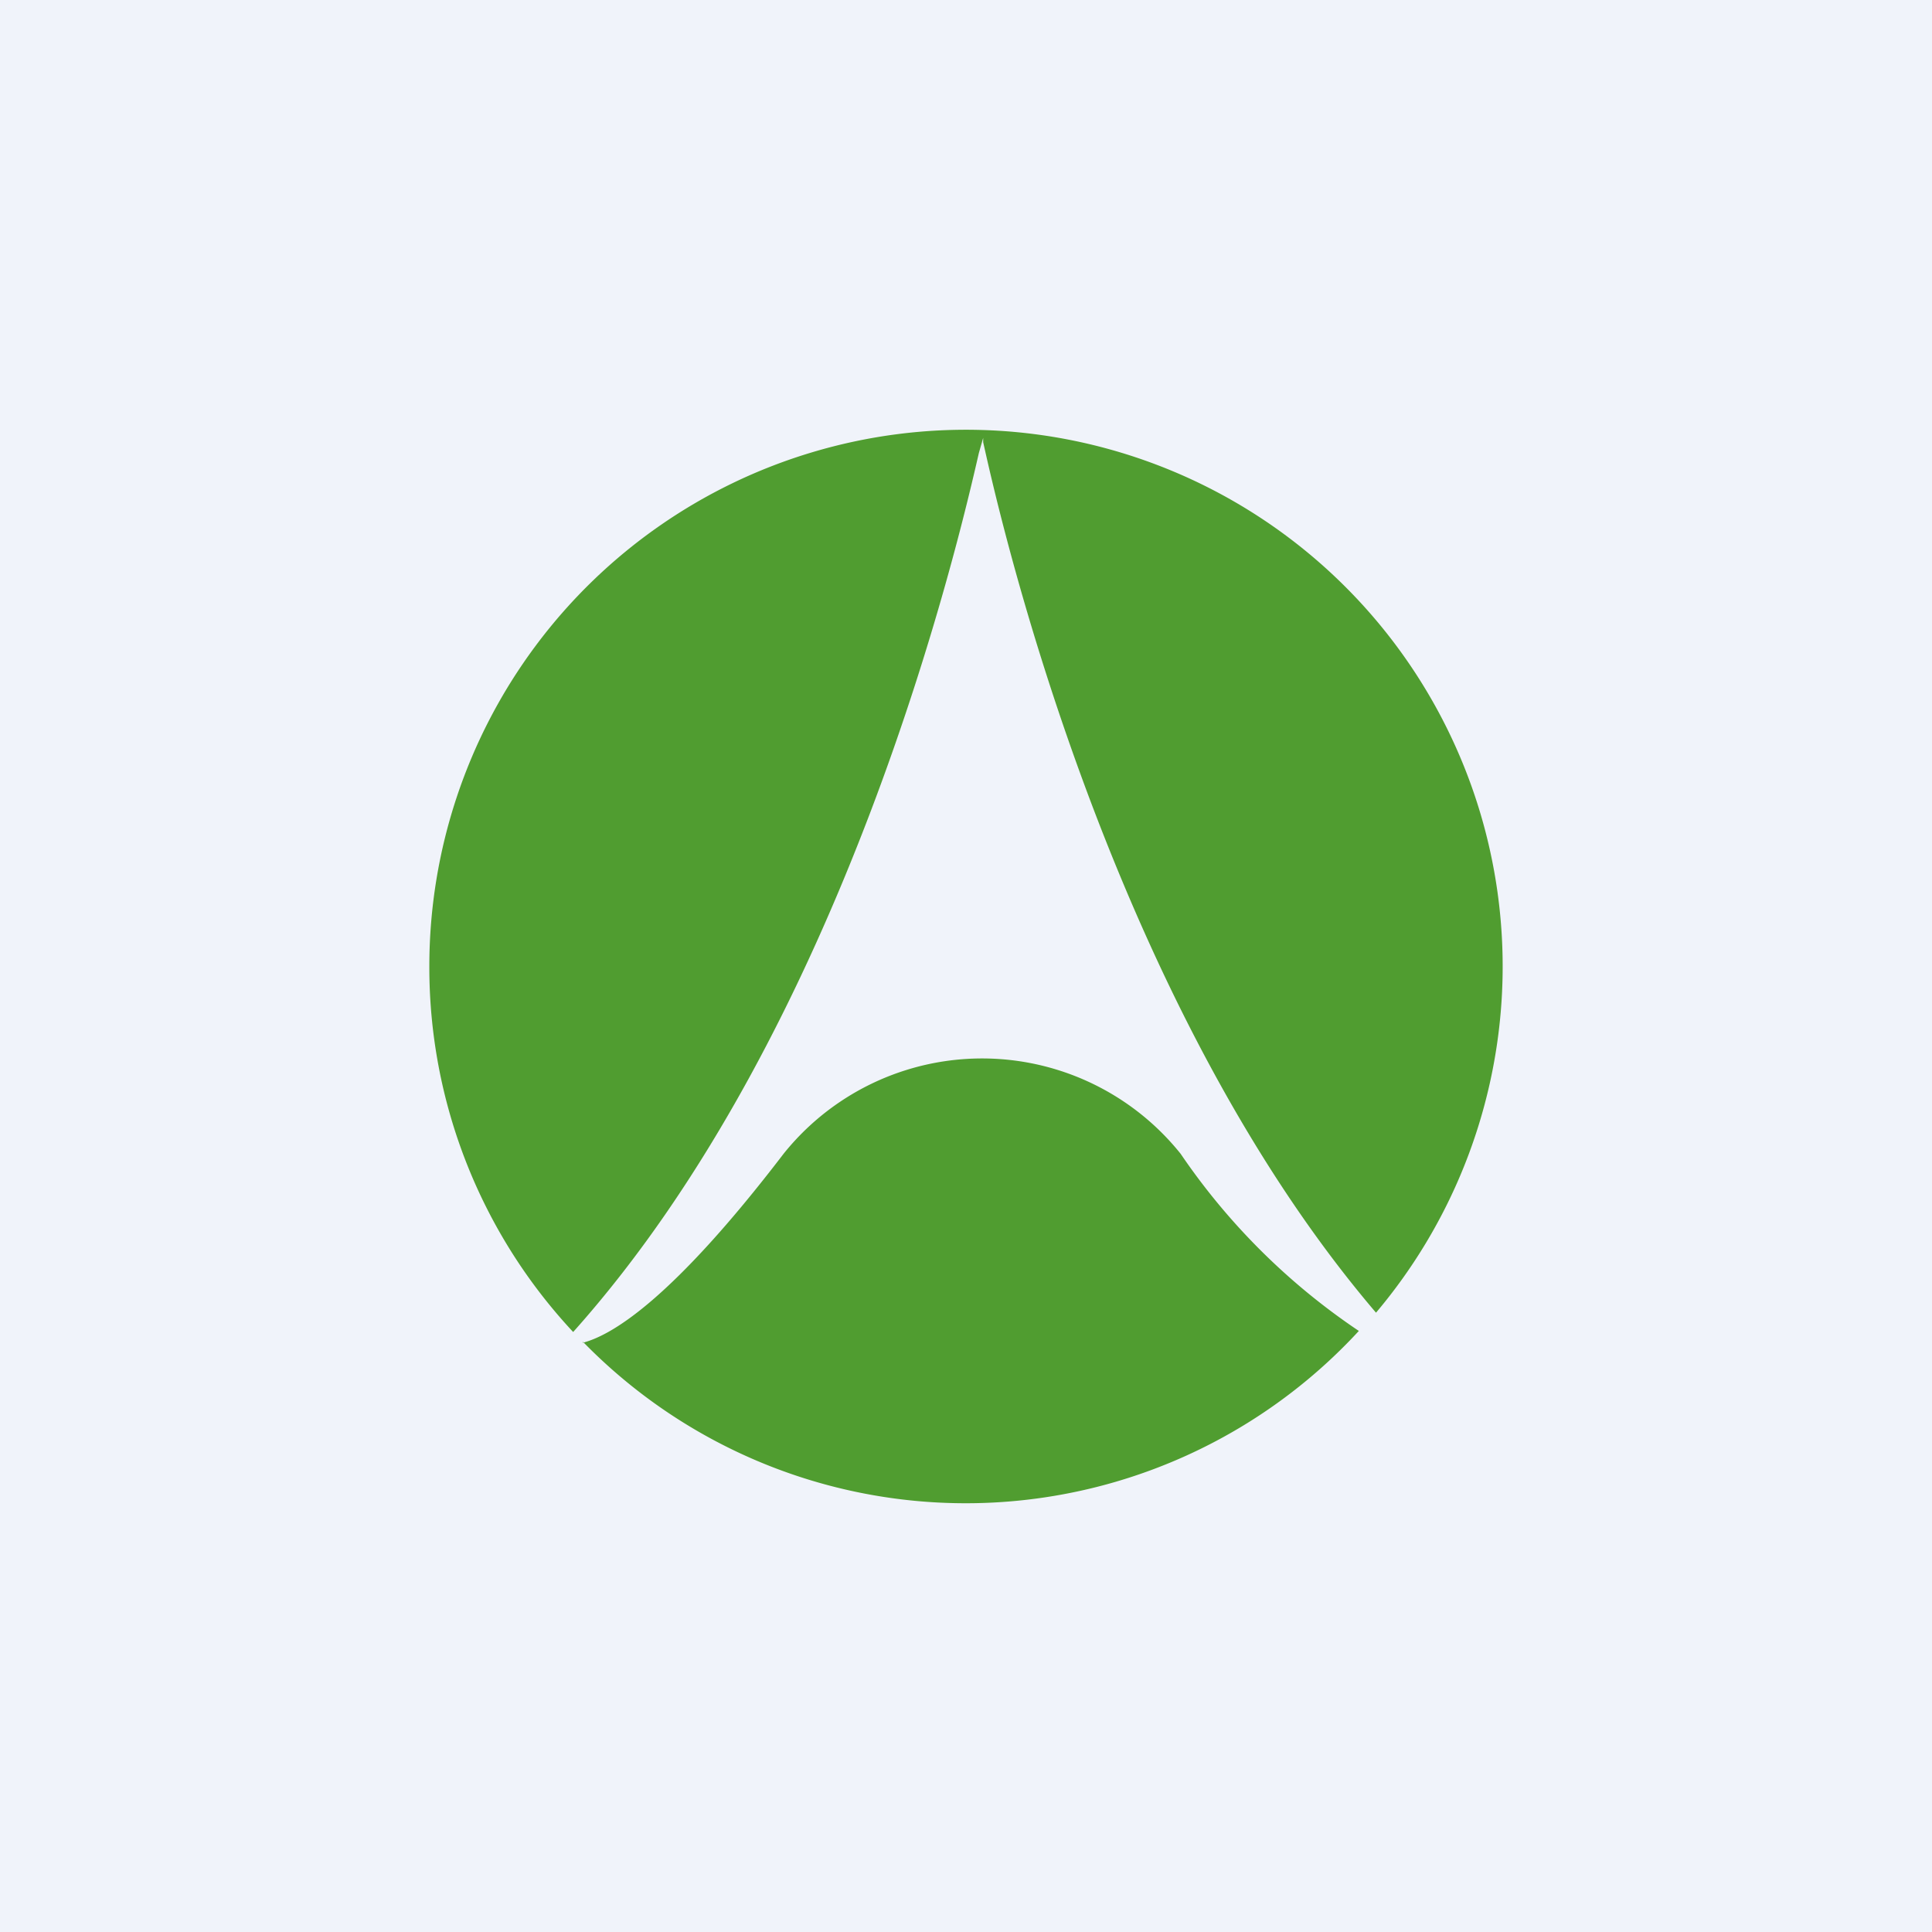
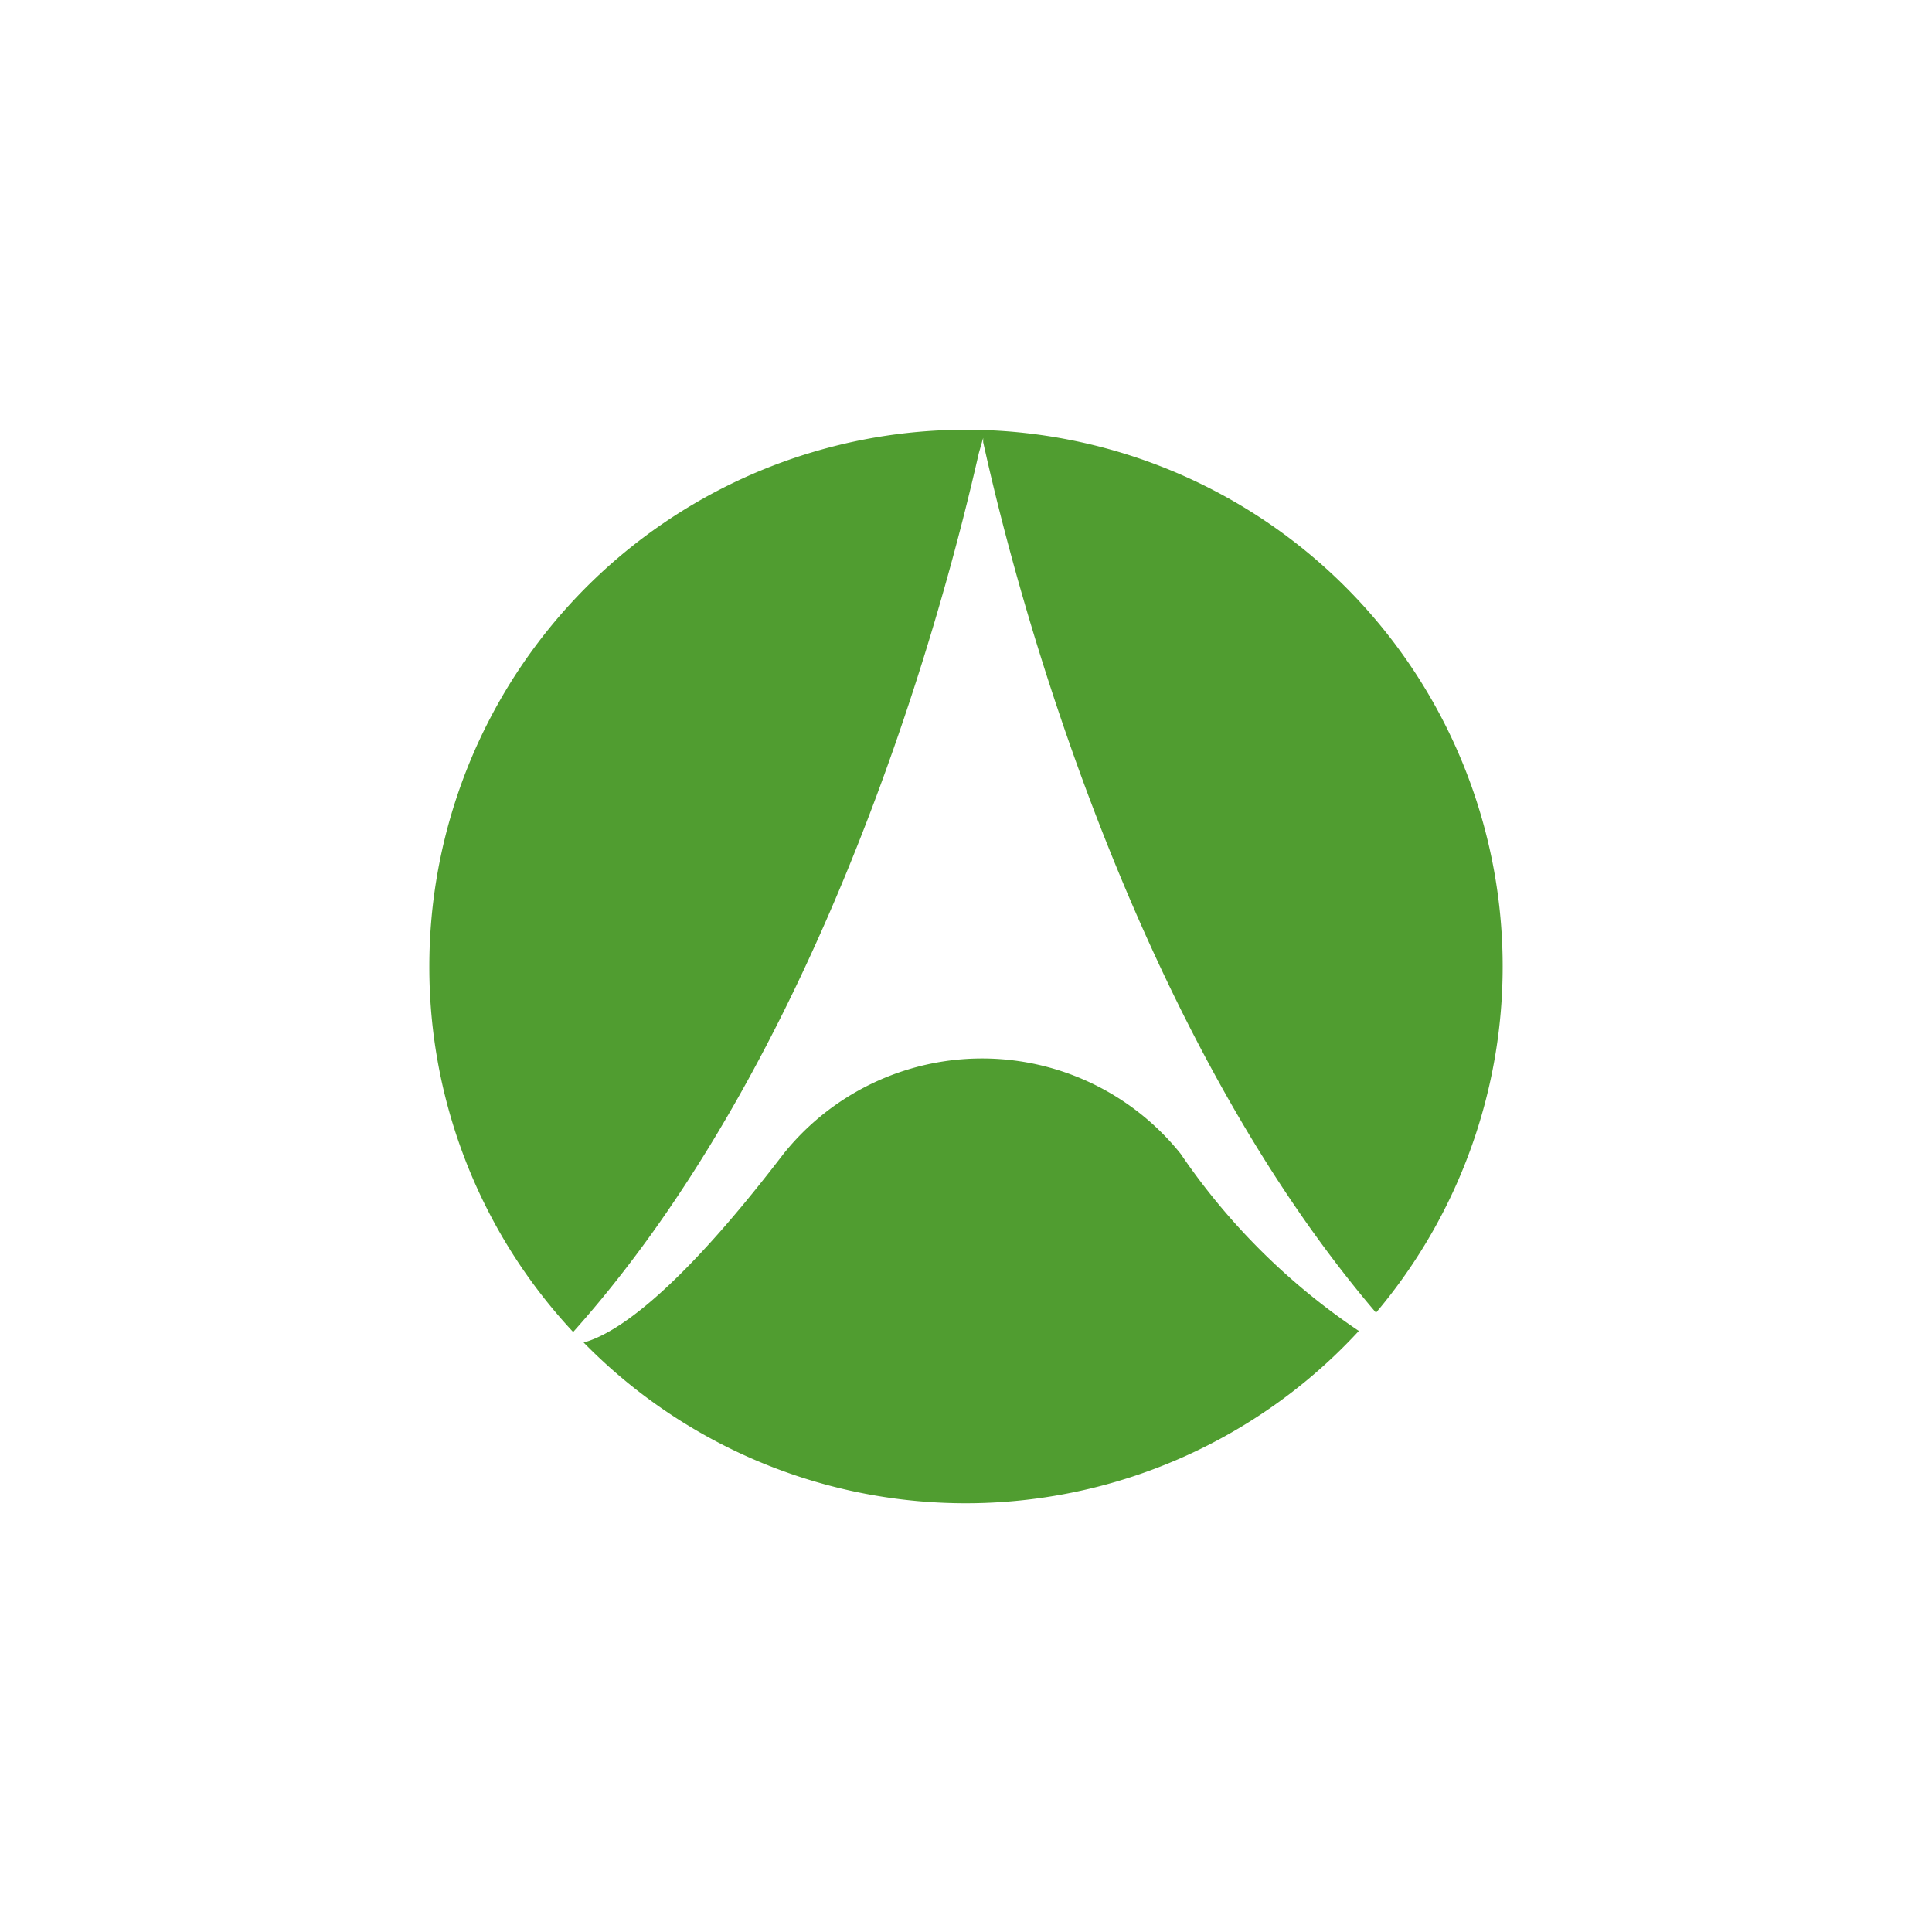
<svg xmlns="http://www.w3.org/2000/svg" width="18" height="18" viewBox="0 0 18 18">
-   <path fill="#F0F3FA" d="M0 0h18v18H0z" />
  <path d="M4 9a5 5 0 1 1 8.82 3.23c-2.56-3-3.56-7.67-3.66-8.11v-.04l-.04.14c-.19.83-1.24 5.35-3.78 8.19A4.98 4.98 0 0 1 4 9Zm1.43 3.5a4.98 4.98 0 0 0 7.23-.1A6.15 6.15 0 0 1 11 10.75a2.37 2.37 0 0 0-3.7 0c-1.04 1.36-1.6 1.69-1.87 1.76Z" fill="#509D30" />
</svg>